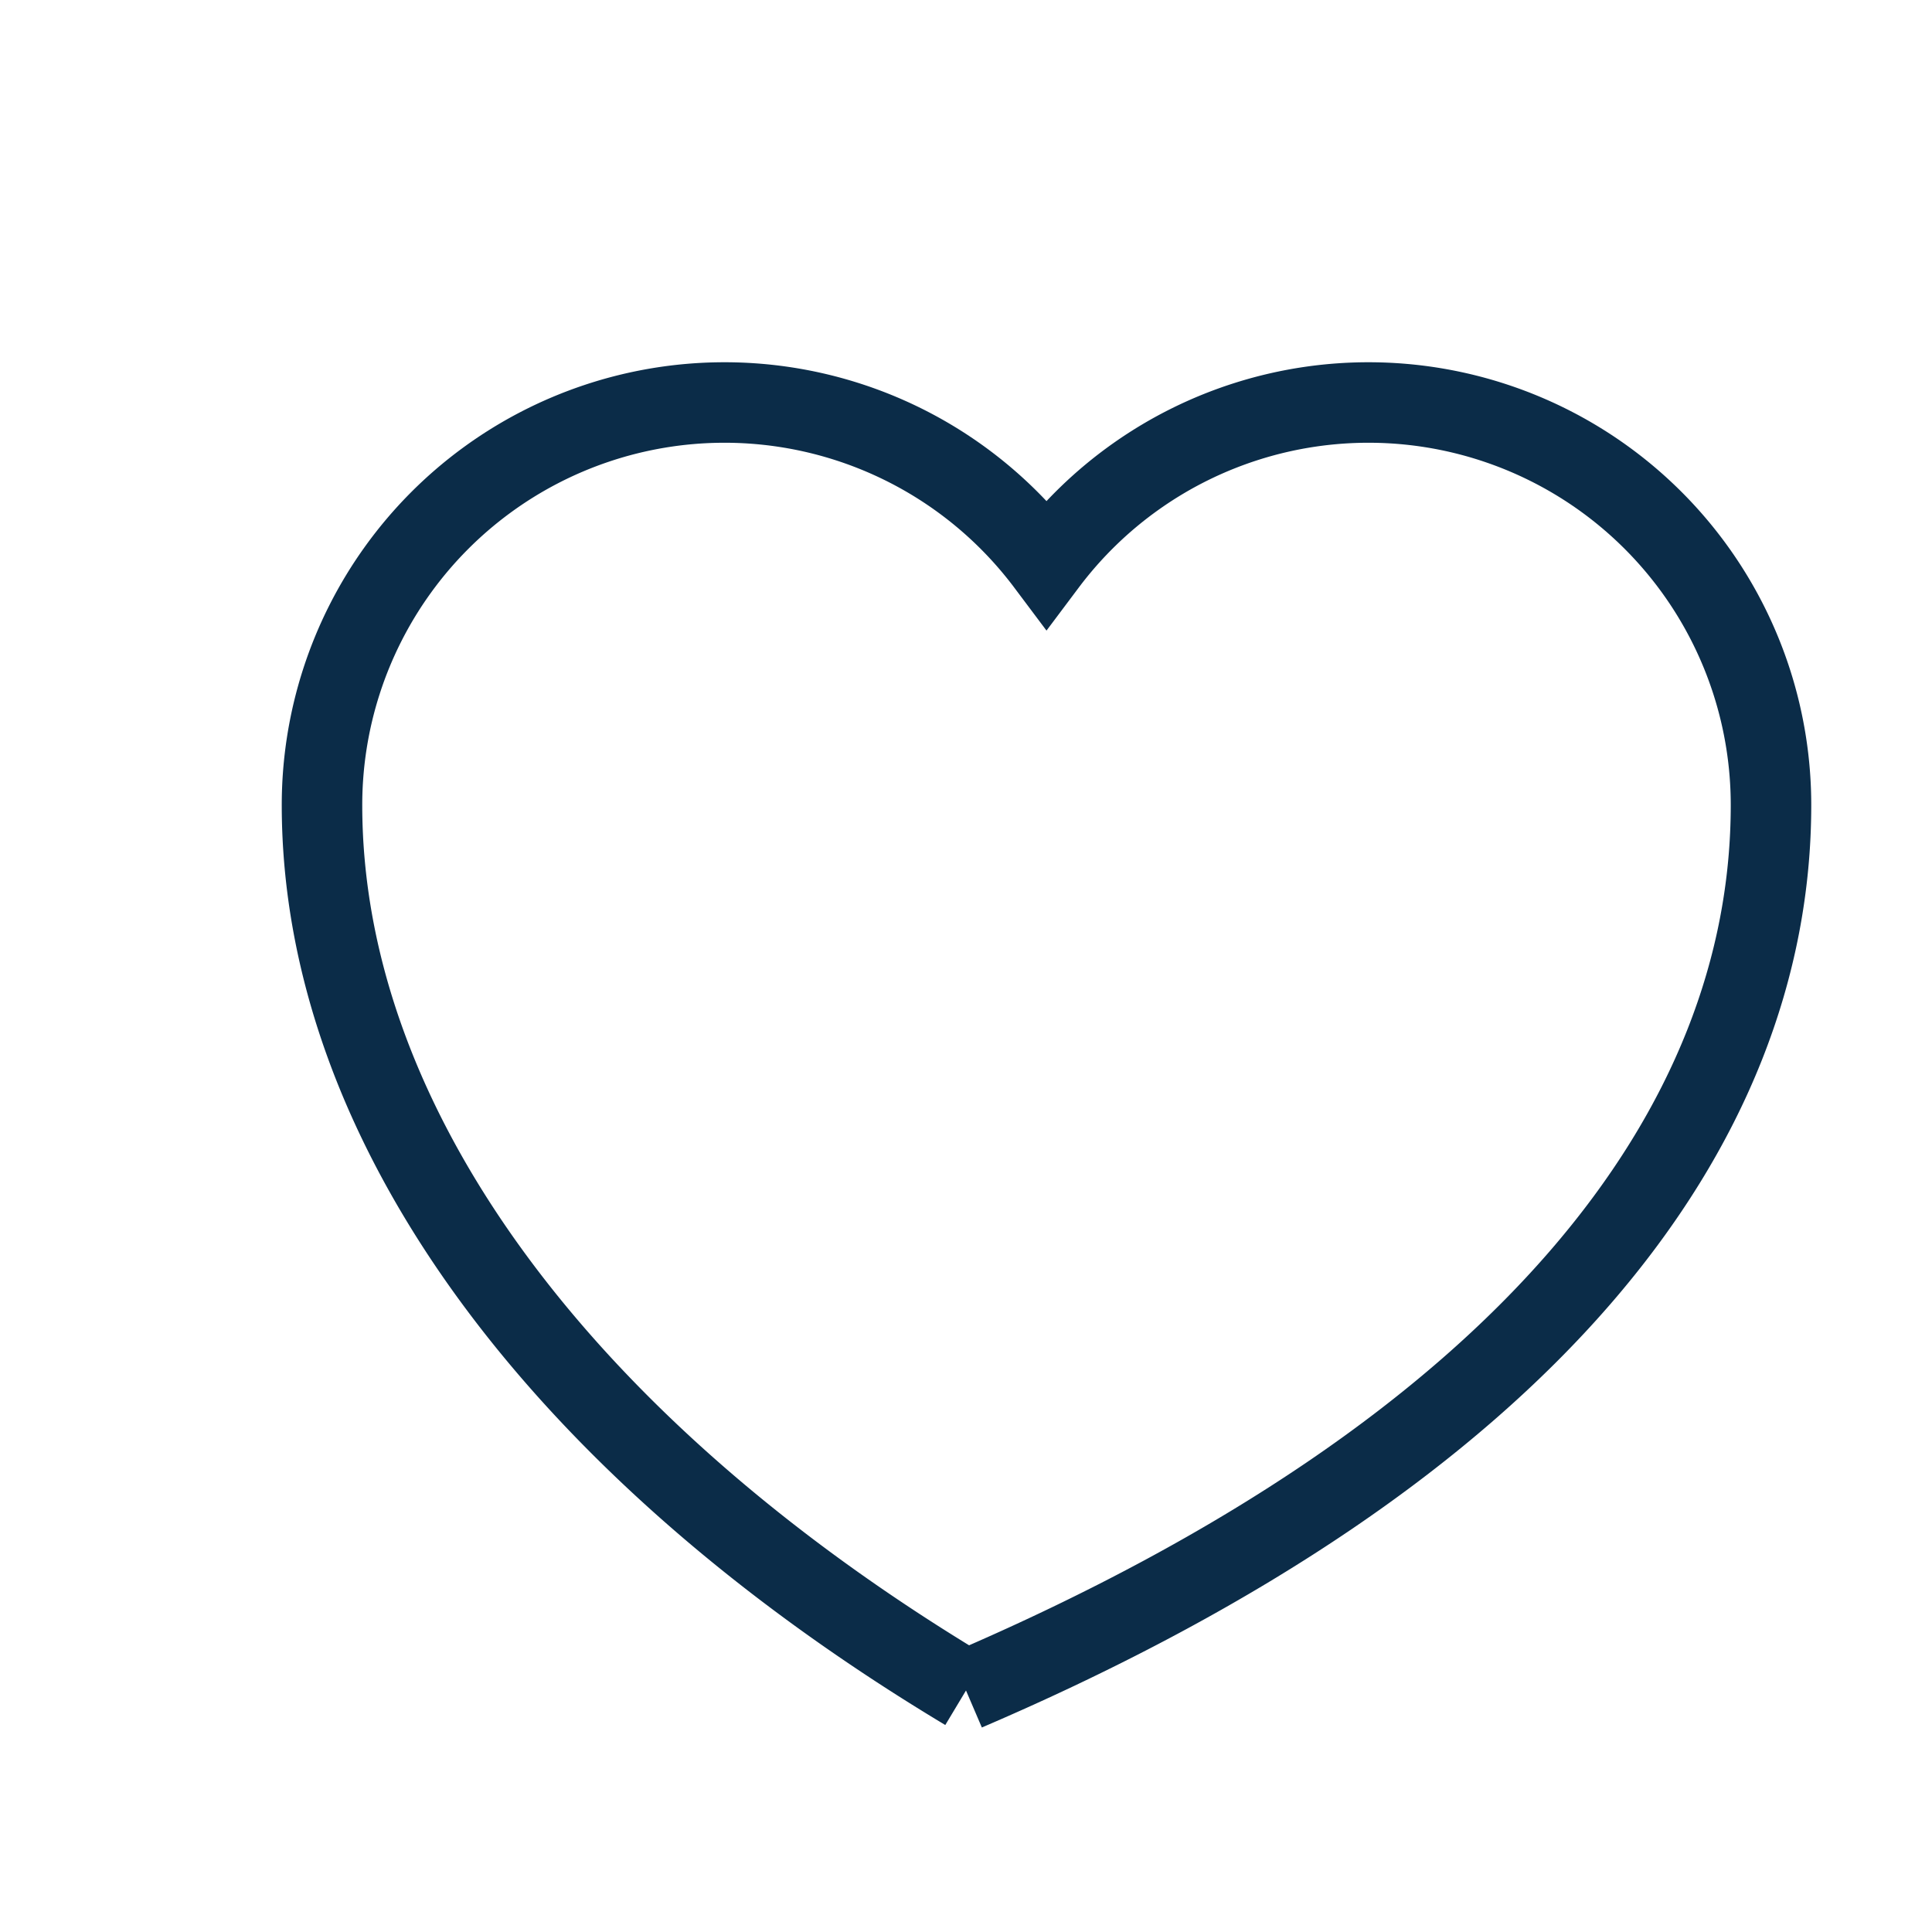
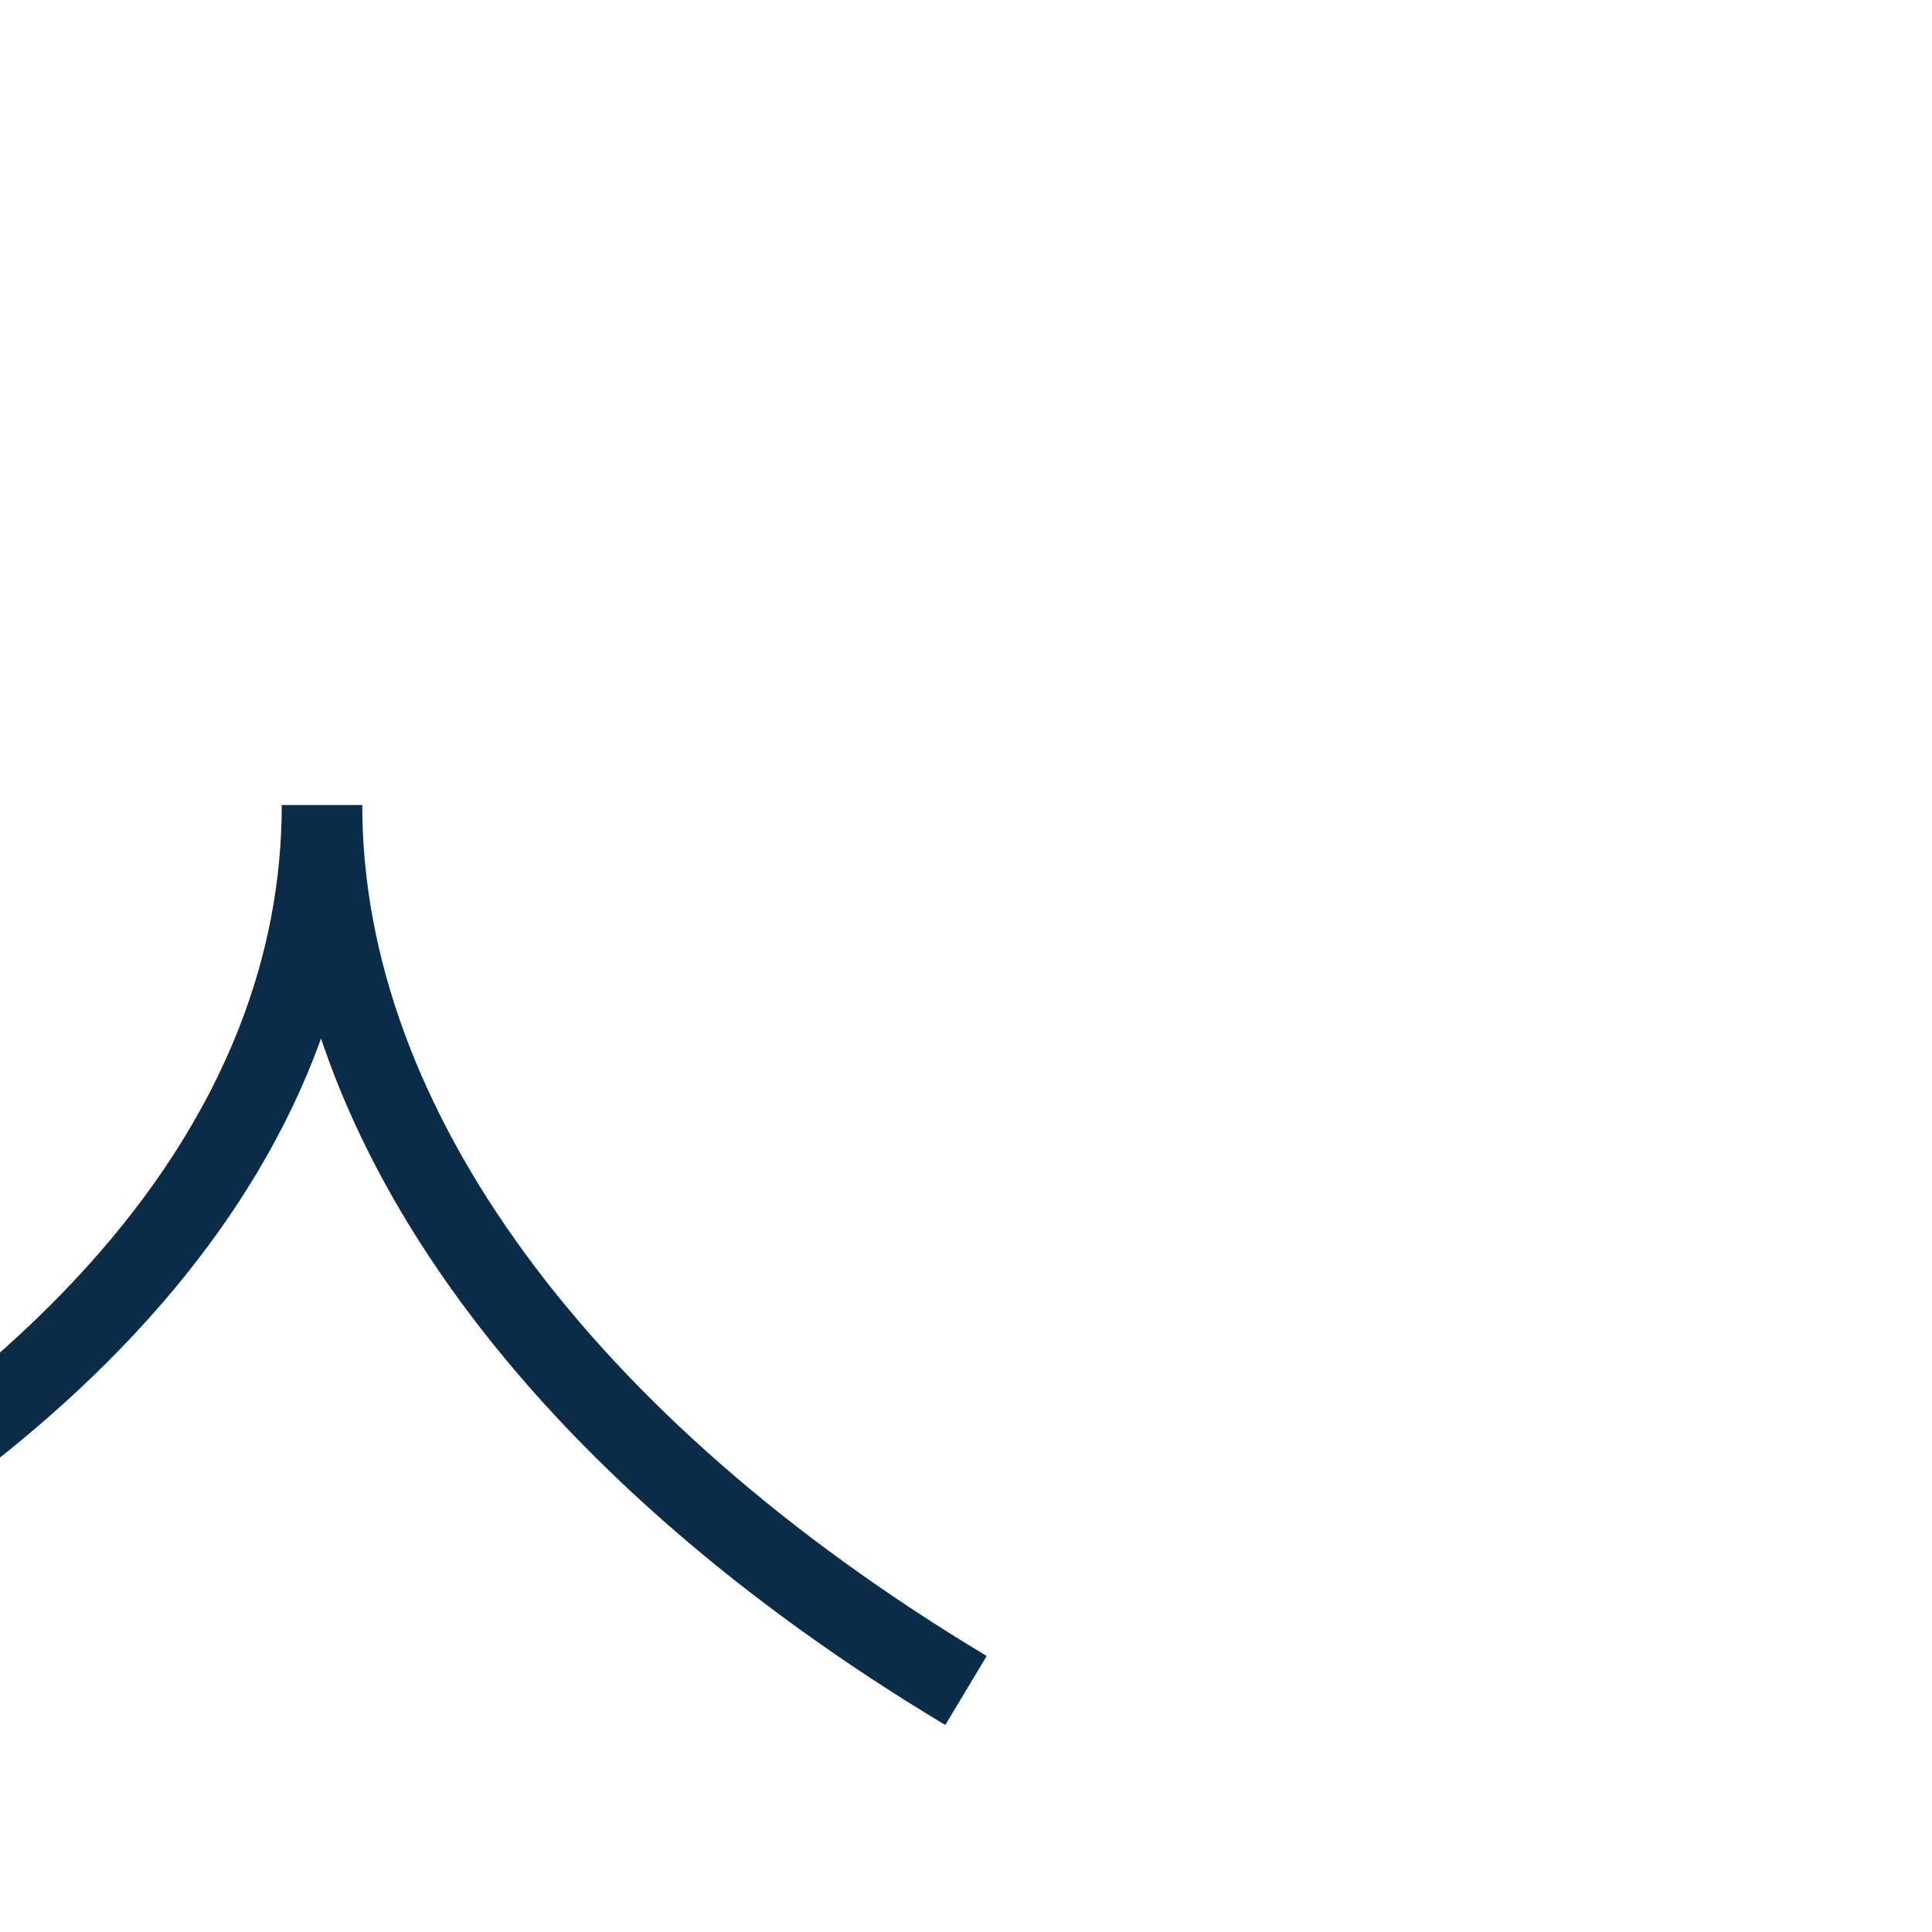
<svg xmlns="http://www.w3.org/2000/svg" width="24" height="24" viewBox="0 0 24 24">
-   <path fill="none" stroke="#0B2C48" d="M12 21c-5-3-8-7-8-11a5 5 0 0 1 9-3 5 5 0 0 1 9 3c0 4-3 8-10 11" />
+   <path fill="none" stroke="#0B2C48" d="M12 21c-5-3-8-7-8-11c0 4-3 8-10 11" />
</svg>